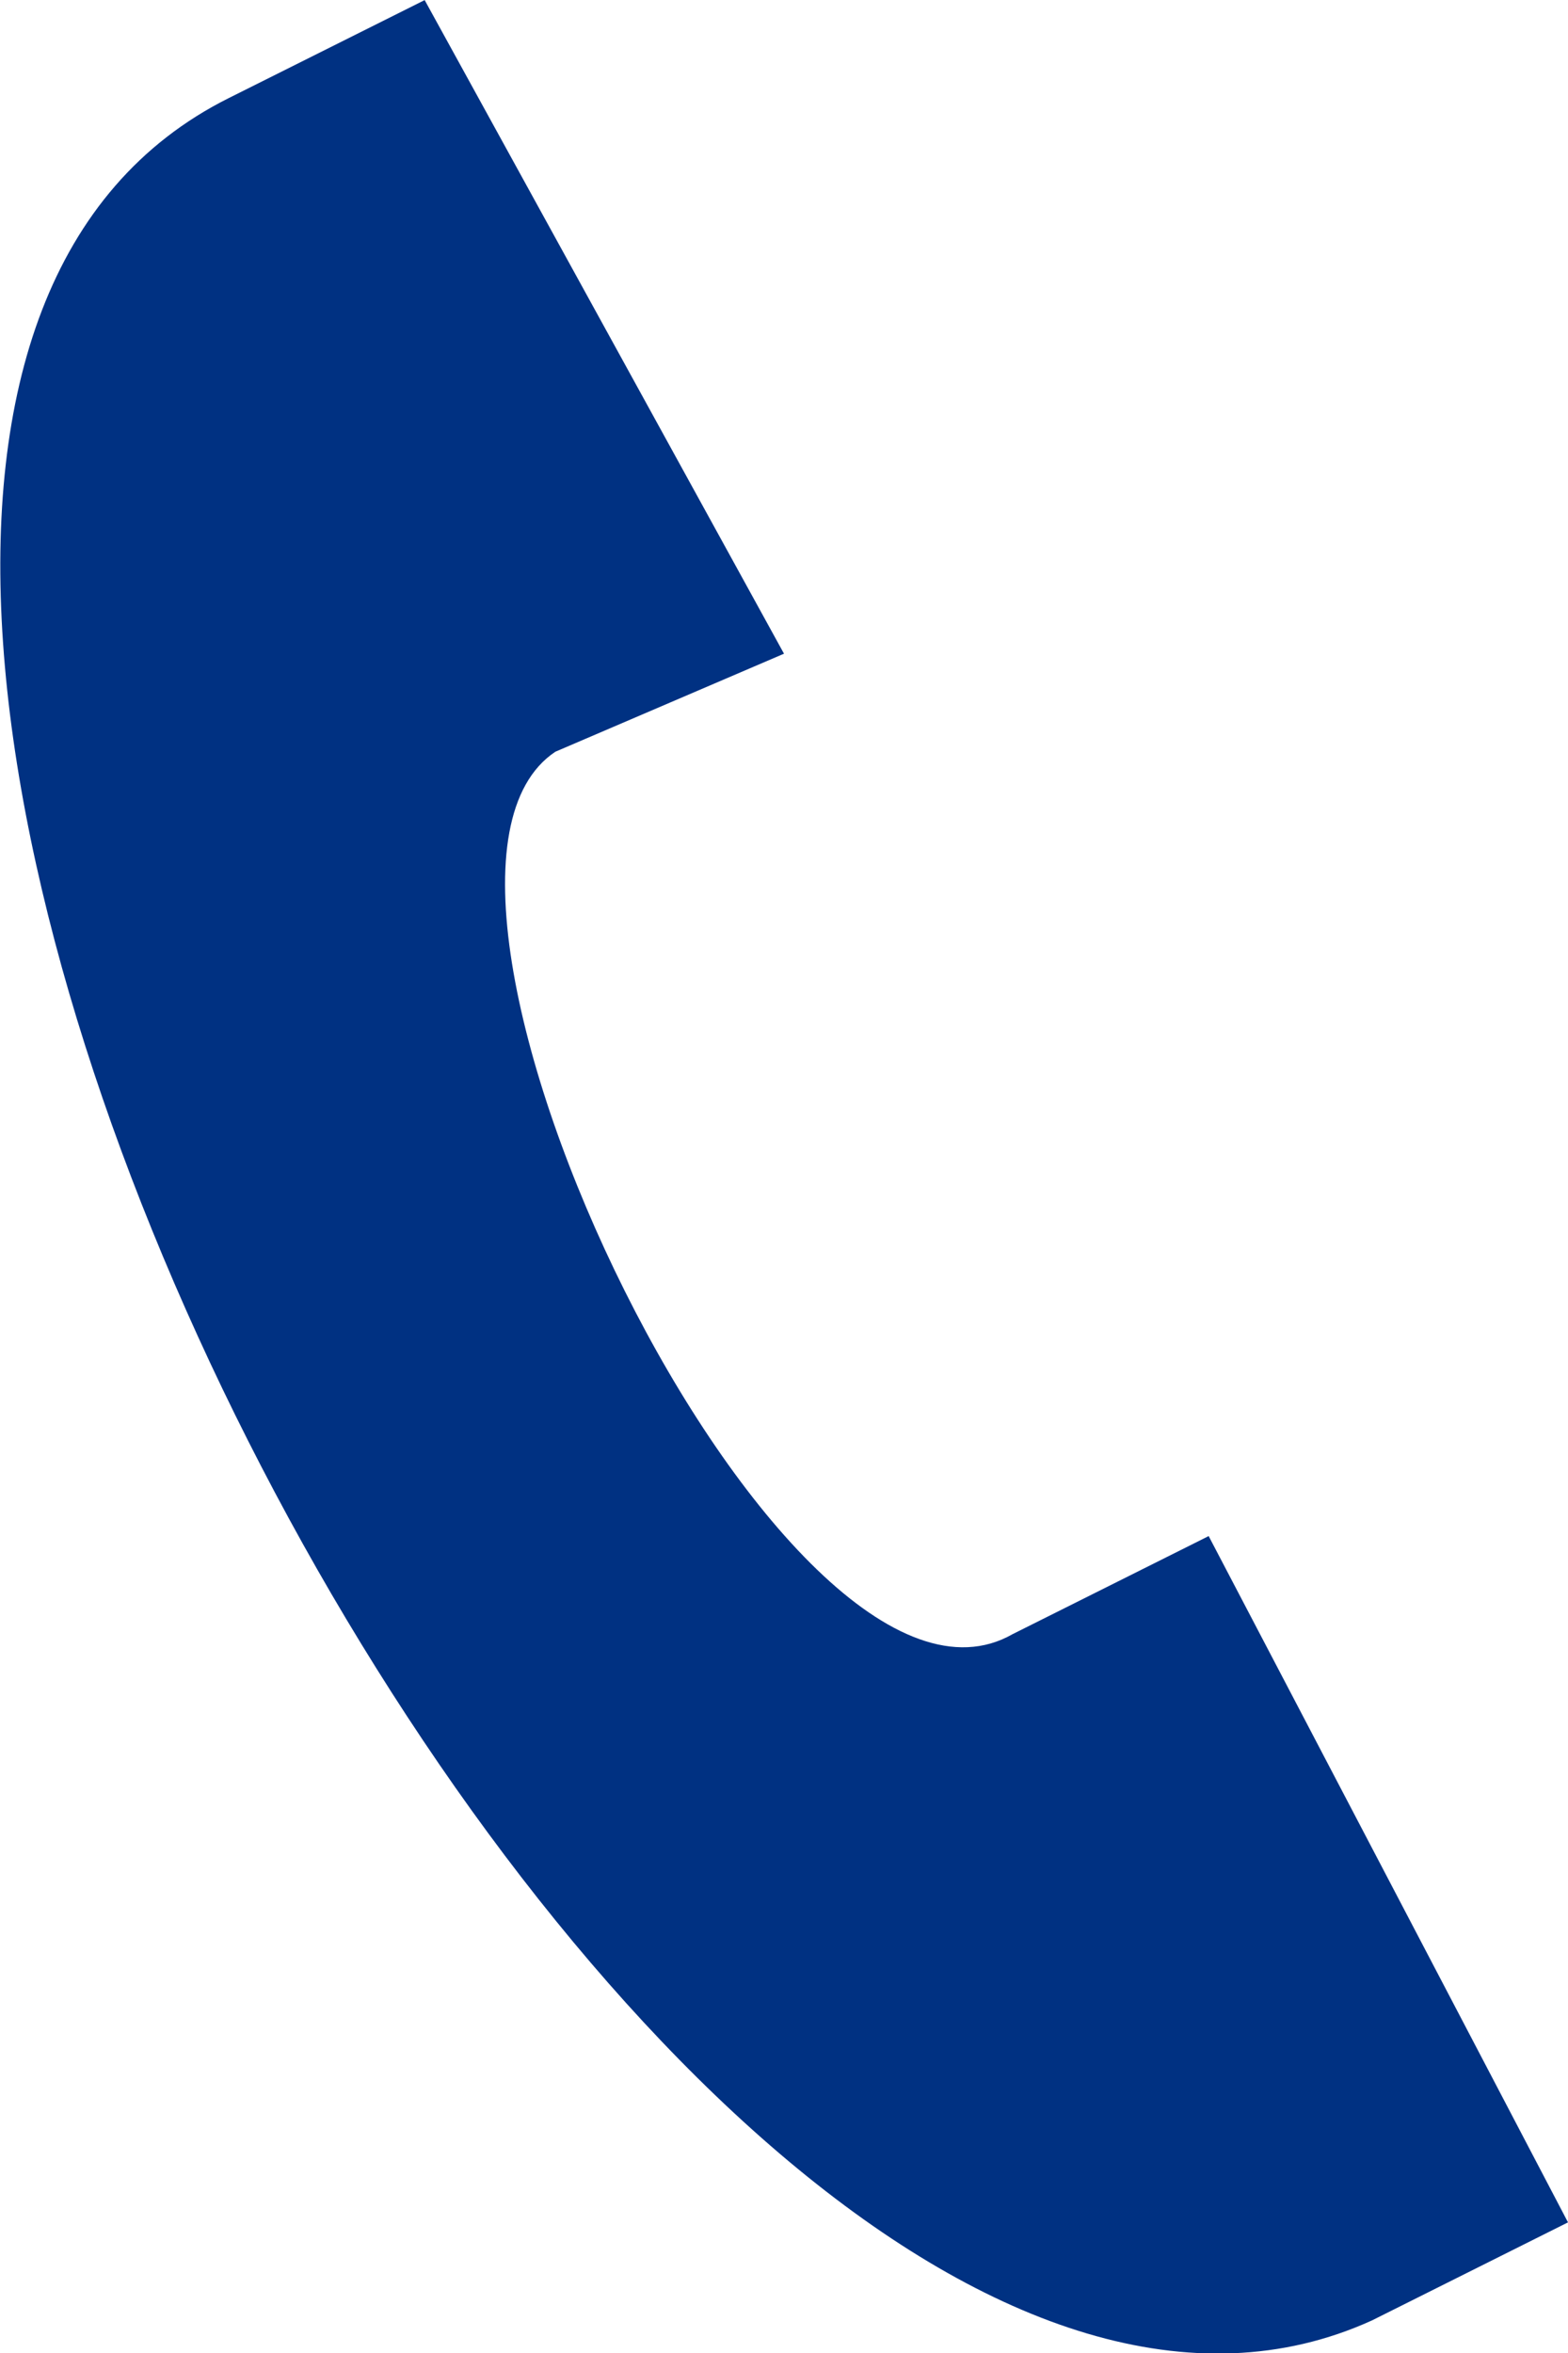
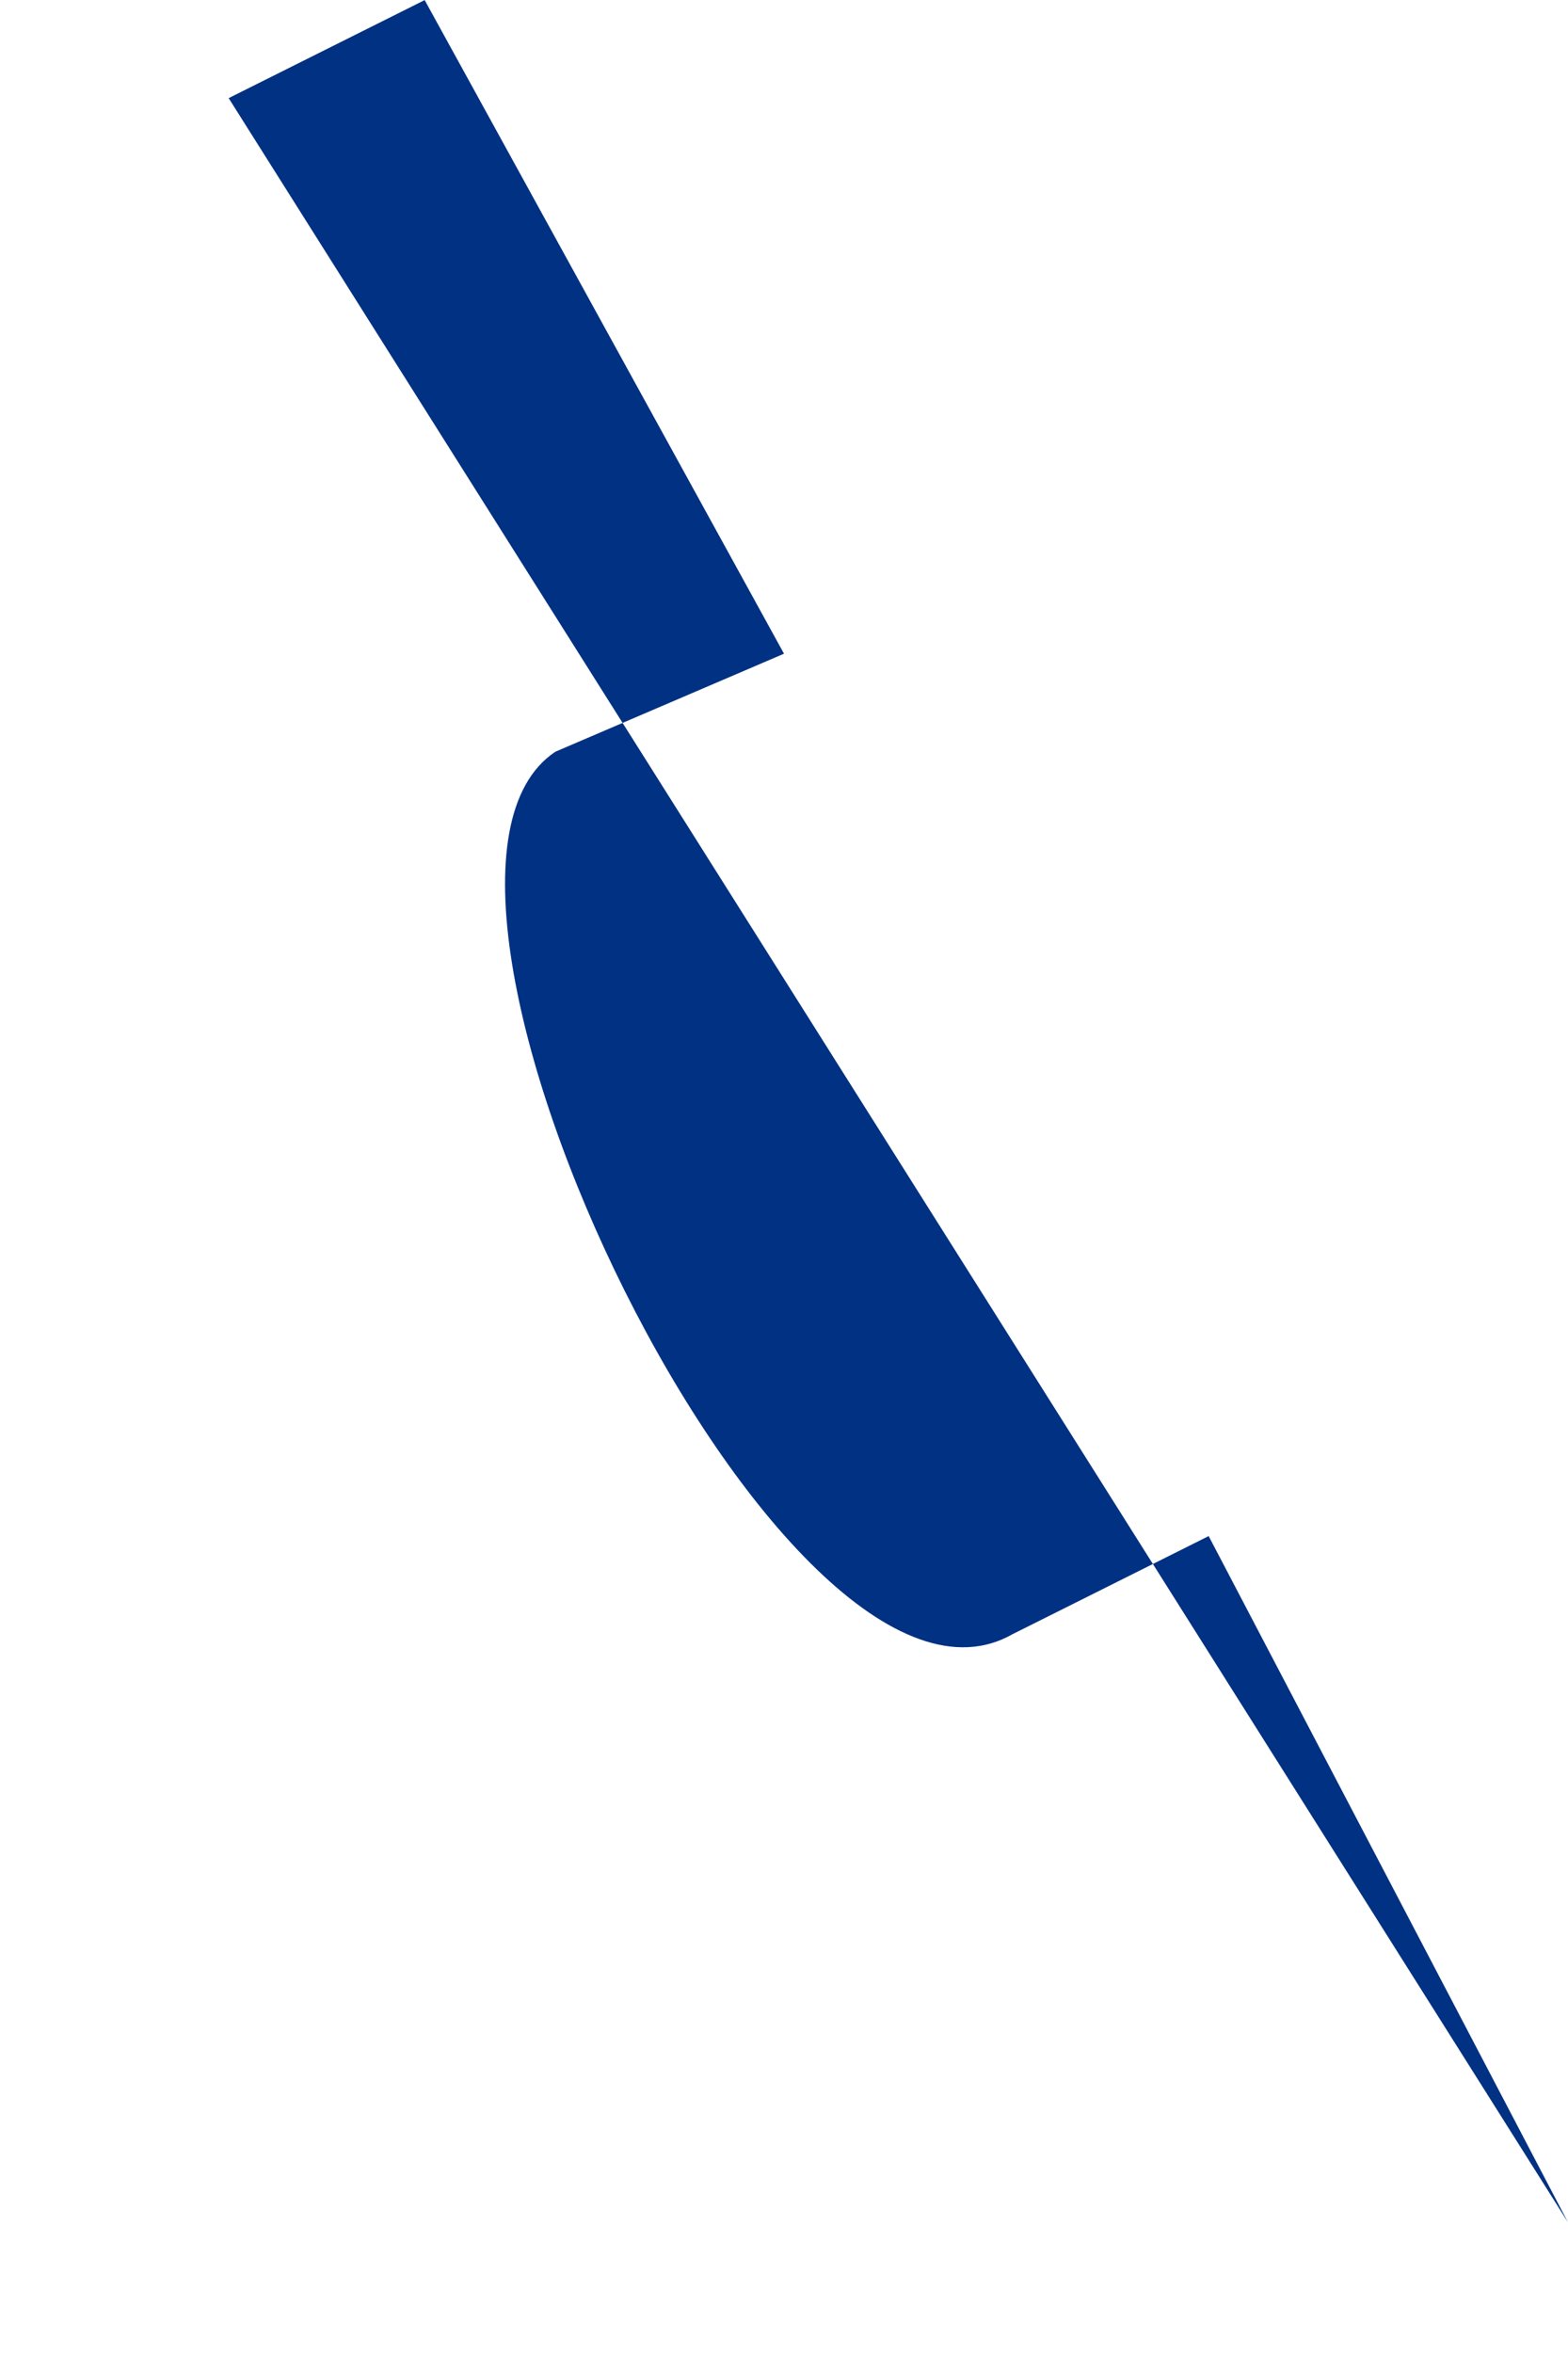
<svg xmlns="http://www.w3.org/2000/svg" xml:space="preserve" width="4.233mm" height="6.35mm" version="1.1" style="shape-rendering:geometricPrecision; text-rendering:geometricPrecision; image-rendering:optimizeQuality; fill-rule:evenodd; clip-rule:evenodd" viewBox="0 0 48 72">
  <defs>
    <style type="text/css">
   
    .fil0 {fill:#003182}
   
  </style>
  </defs>
  <g id="Layer_x0020_1">
-     <path class="fil0" d="M48 68l-11 -21c0,0 -6,3 -6,3 -7,4 -20,-23 -14,-27l7 -3 -11 -20 -6 3c-22,11 13,78 35,68 0,0 6,-3 6,-3z" />
+     <path class="fil0" d="M48 68l-11 -21c0,0 -6,3 -6,3 -7,4 -20,-23 -14,-27l7 -3 -11 -20 -6 3z" />
  </g>
</svg>